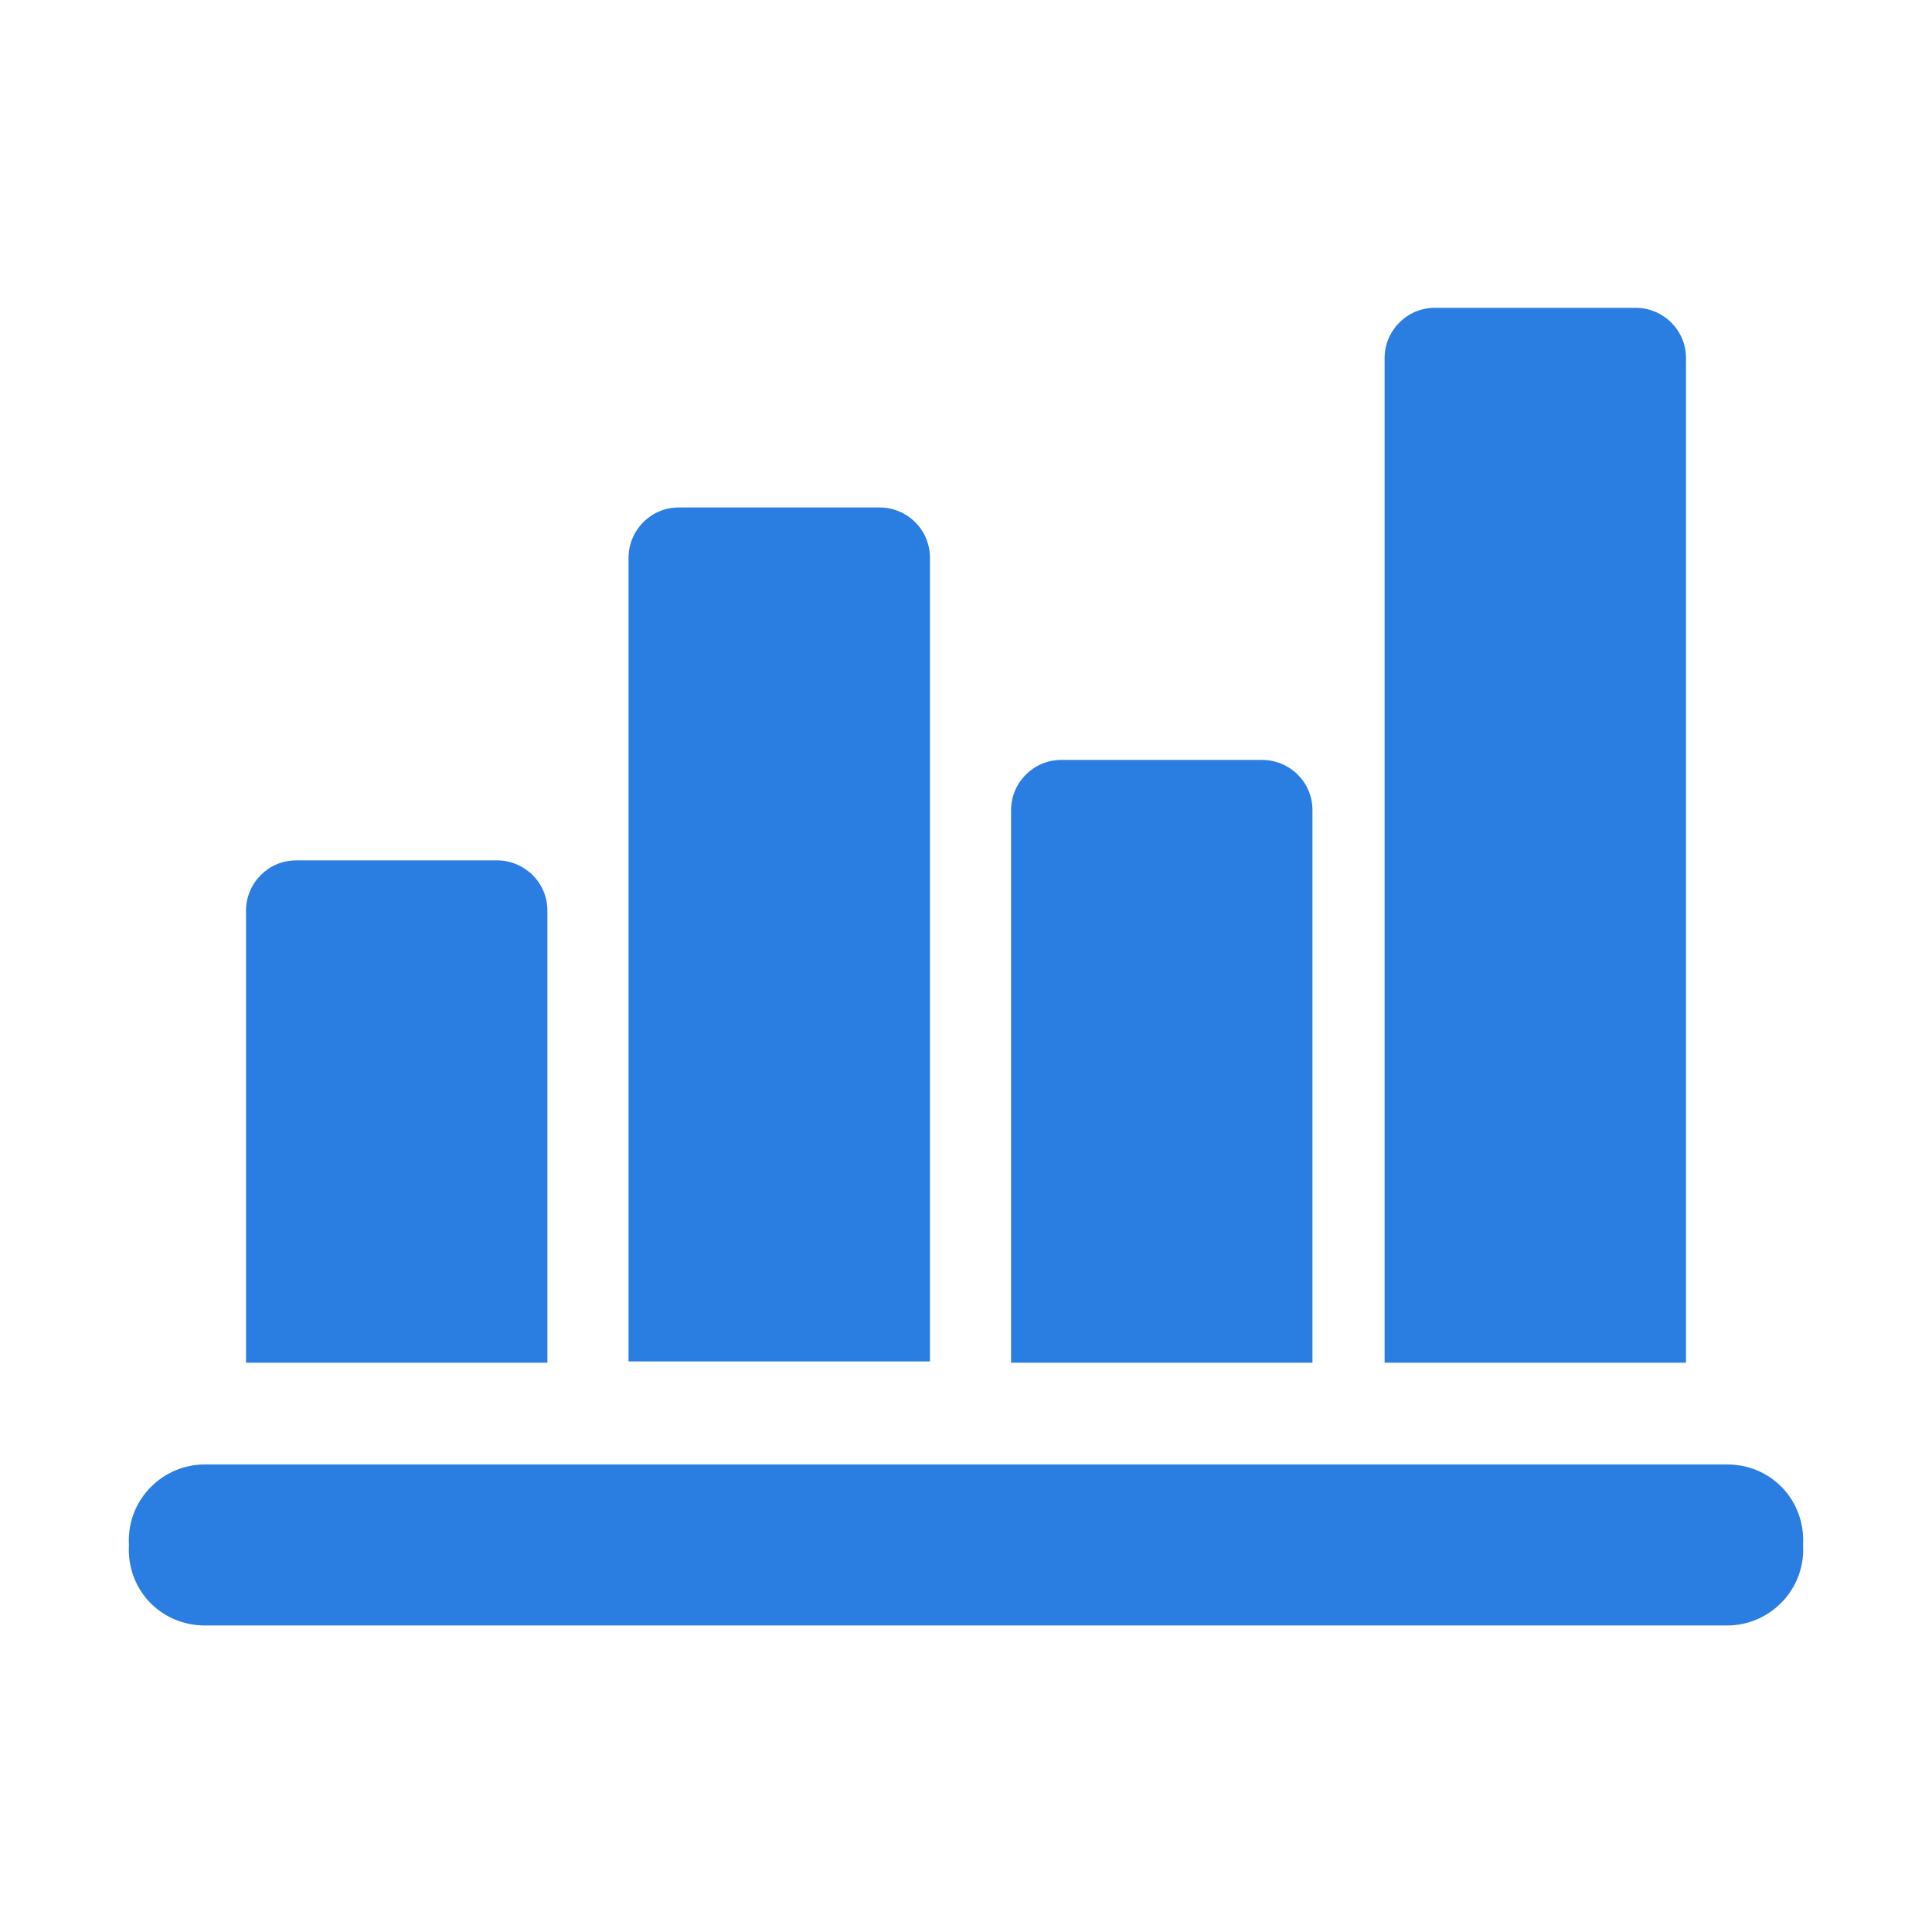
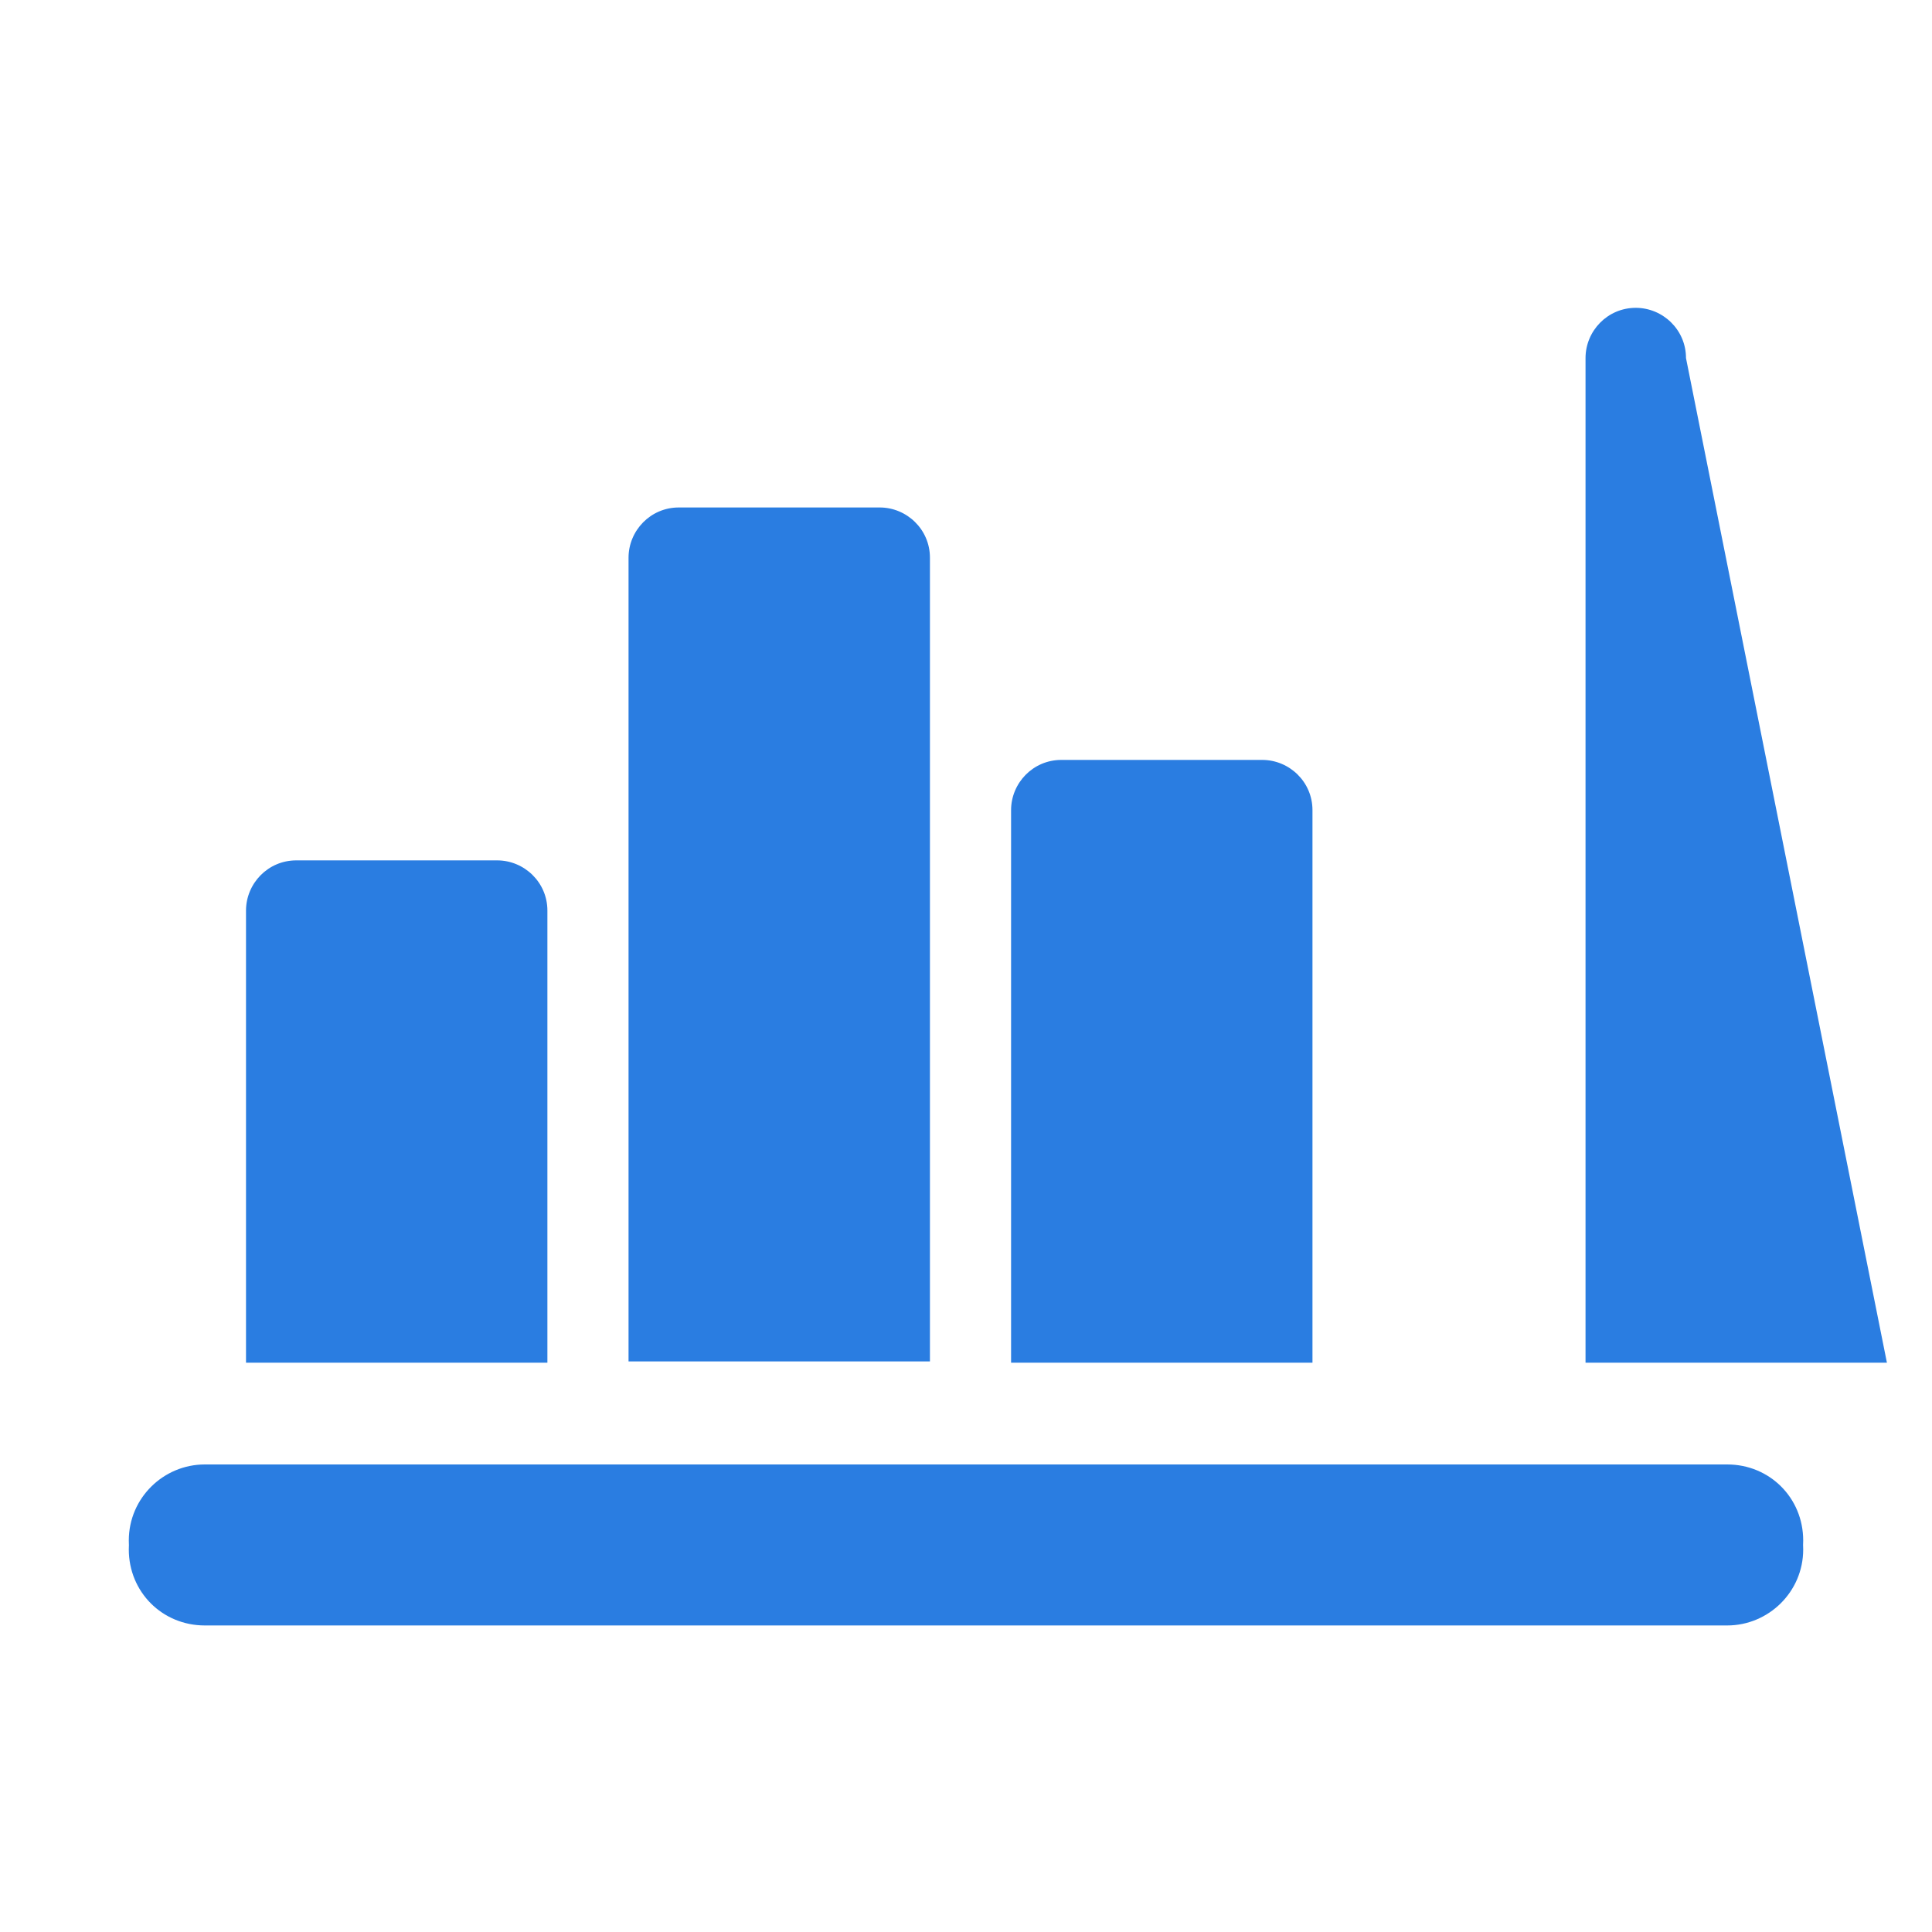
<svg xmlns="http://www.w3.org/2000/svg" version="1.1" id="Layer_1" x="0px" y="0px" viewBox="0 0 150 150" style="enable-background:new 0 0 150 150;" xml:space="preserve">
  <style type="text/css">
	.st0{fill:#2A7DE1;}
</style>
-   <path class="st0" d="M101.9,62.9c0-2.2-1.8-3.9-3.9-3.9H82.4c-2.2,0-3.9,1.8-3.9,3.9v42.9h23.4L101.9,62.9L101.9,62.9L101.9,62.9z   M130.9,27.8c0-2.2-1.8-3.9-3.9-3.9h-15.6c-2.2,0-3.9,1.8-3.9,3.9v78h23.4L130.9,27.8L130.9,27.8L130.9,27.8z M42.5,70.7  c0-2.2-1.8-3.9-3.9-3.9H23c-2.2,0-3.9,1.8-3.9,3.9v35.1h23.4L42.5,70.7L42.5,70.7L42.5,70.7z M72.2,43.3c0-2.2-1.8-3.9-3.9-3.9H52.7  c-2.2,0-3.9,1.8-3.9,3.9v62.4h23.4L72.2,43.3L72.2,43.3L72.2,43.3z M134.1,113.7H15.9c-3.2,0-5.9,2.6-5.9,5.9s2.6,5.9,5.9,5.9h118.2  c3.2,0,5.9-2.6,5.9-5.9S137.4,113.7,134.1,113.7L134.1,113.7z M134.1,114.4H15.9c-3.2,0-5.9,2.6-5.9,5.9s2.6,5.9,5.9,5.9h118.2  c3.2,0,5.9-2.6,5.9-5.9S137.4,114.4,134.1,114.4L134.1,114.4z" />
+   <path class="st0" d="M101.9,62.9c0-2.2-1.8-3.9-3.9-3.9H82.4c-2.2,0-3.9,1.8-3.9,3.9v42.9h23.4L101.9,62.9L101.9,62.9L101.9,62.9z   M130.9,27.8c0-2.2-1.8-3.9-3.9-3.9c-2.2,0-3.9,1.8-3.9,3.9v78h23.4L130.9,27.8L130.9,27.8L130.9,27.8z M42.5,70.7  c0-2.2-1.8-3.9-3.9-3.9H23c-2.2,0-3.9,1.8-3.9,3.9v35.1h23.4L42.5,70.7L42.5,70.7L42.5,70.7z M72.2,43.3c0-2.2-1.8-3.9-3.9-3.9H52.7  c-2.2,0-3.9,1.8-3.9,3.9v62.4h23.4L72.2,43.3L72.2,43.3L72.2,43.3z M134.1,113.7H15.9c-3.2,0-5.9,2.6-5.9,5.9s2.6,5.9,5.9,5.9h118.2  c3.2,0,5.9-2.6,5.9-5.9S137.4,113.7,134.1,113.7L134.1,113.7z M134.1,114.4H15.9c-3.2,0-5.9,2.6-5.9,5.9s2.6,5.9,5.9,5.9h118.2  c3.2,0,5.9-2.6,5.9-5.9S137.4,114.4,134.1,114.4L134.1,114.4z" />
</svg>